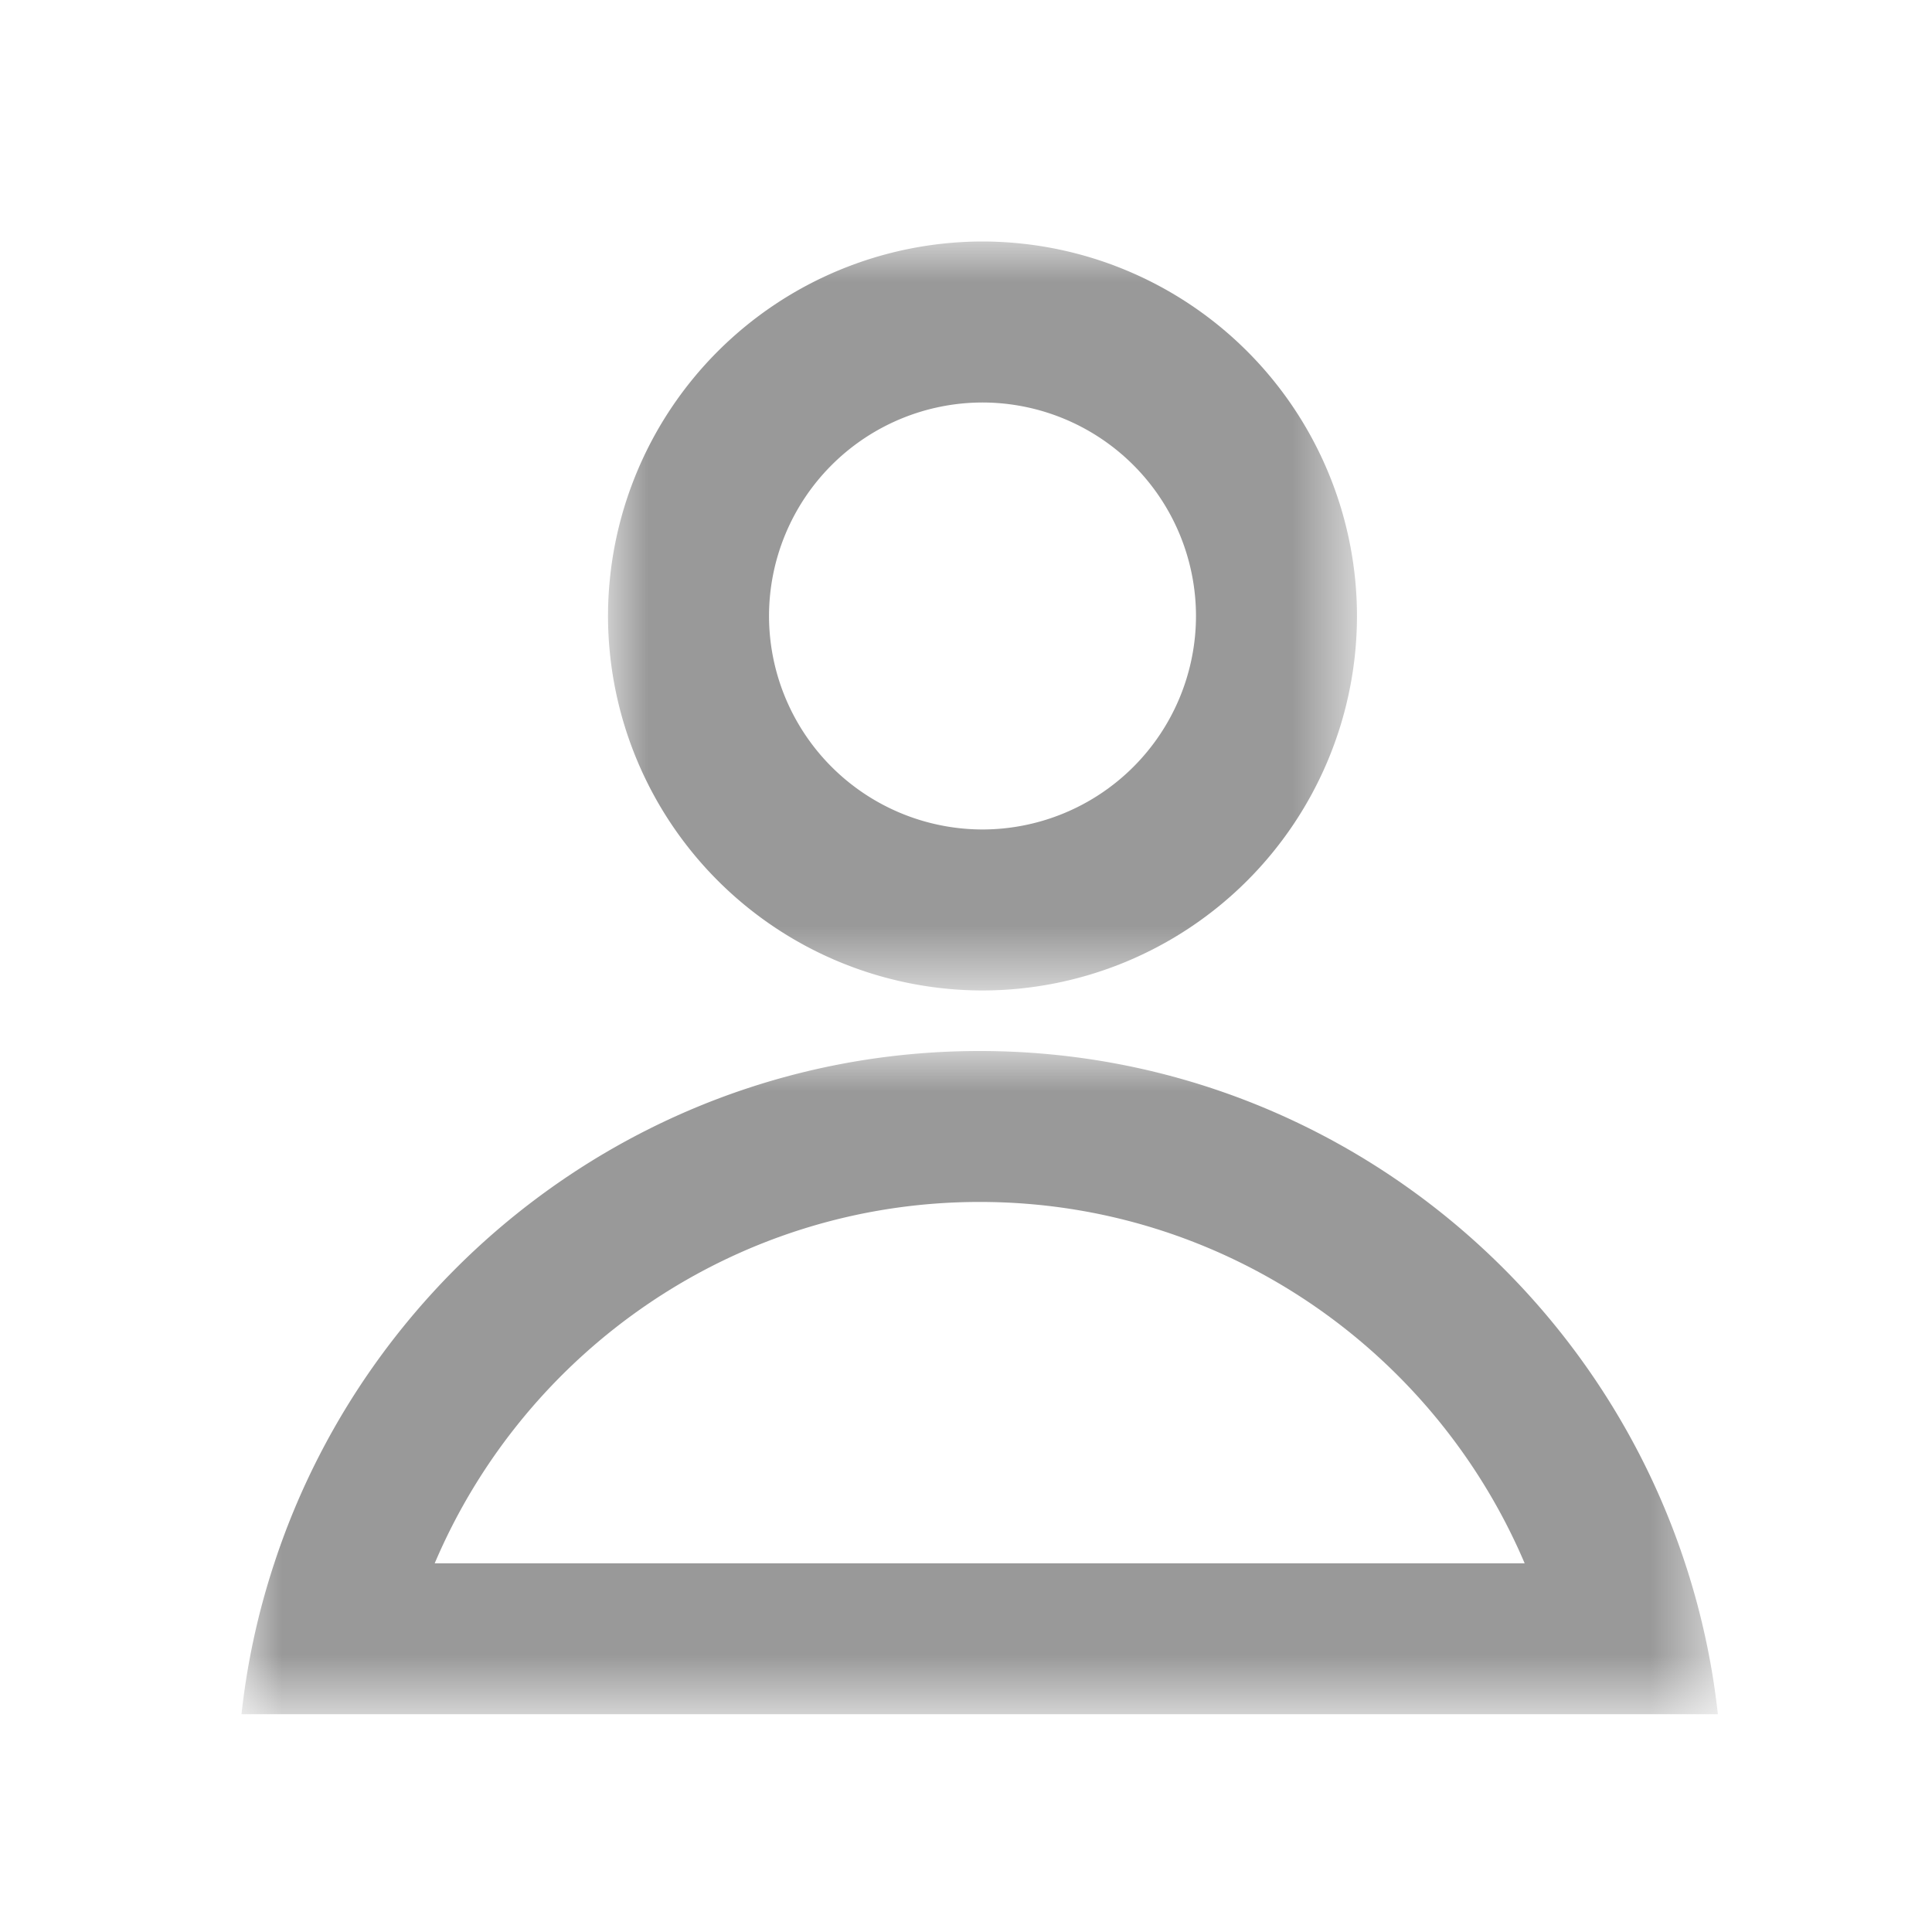
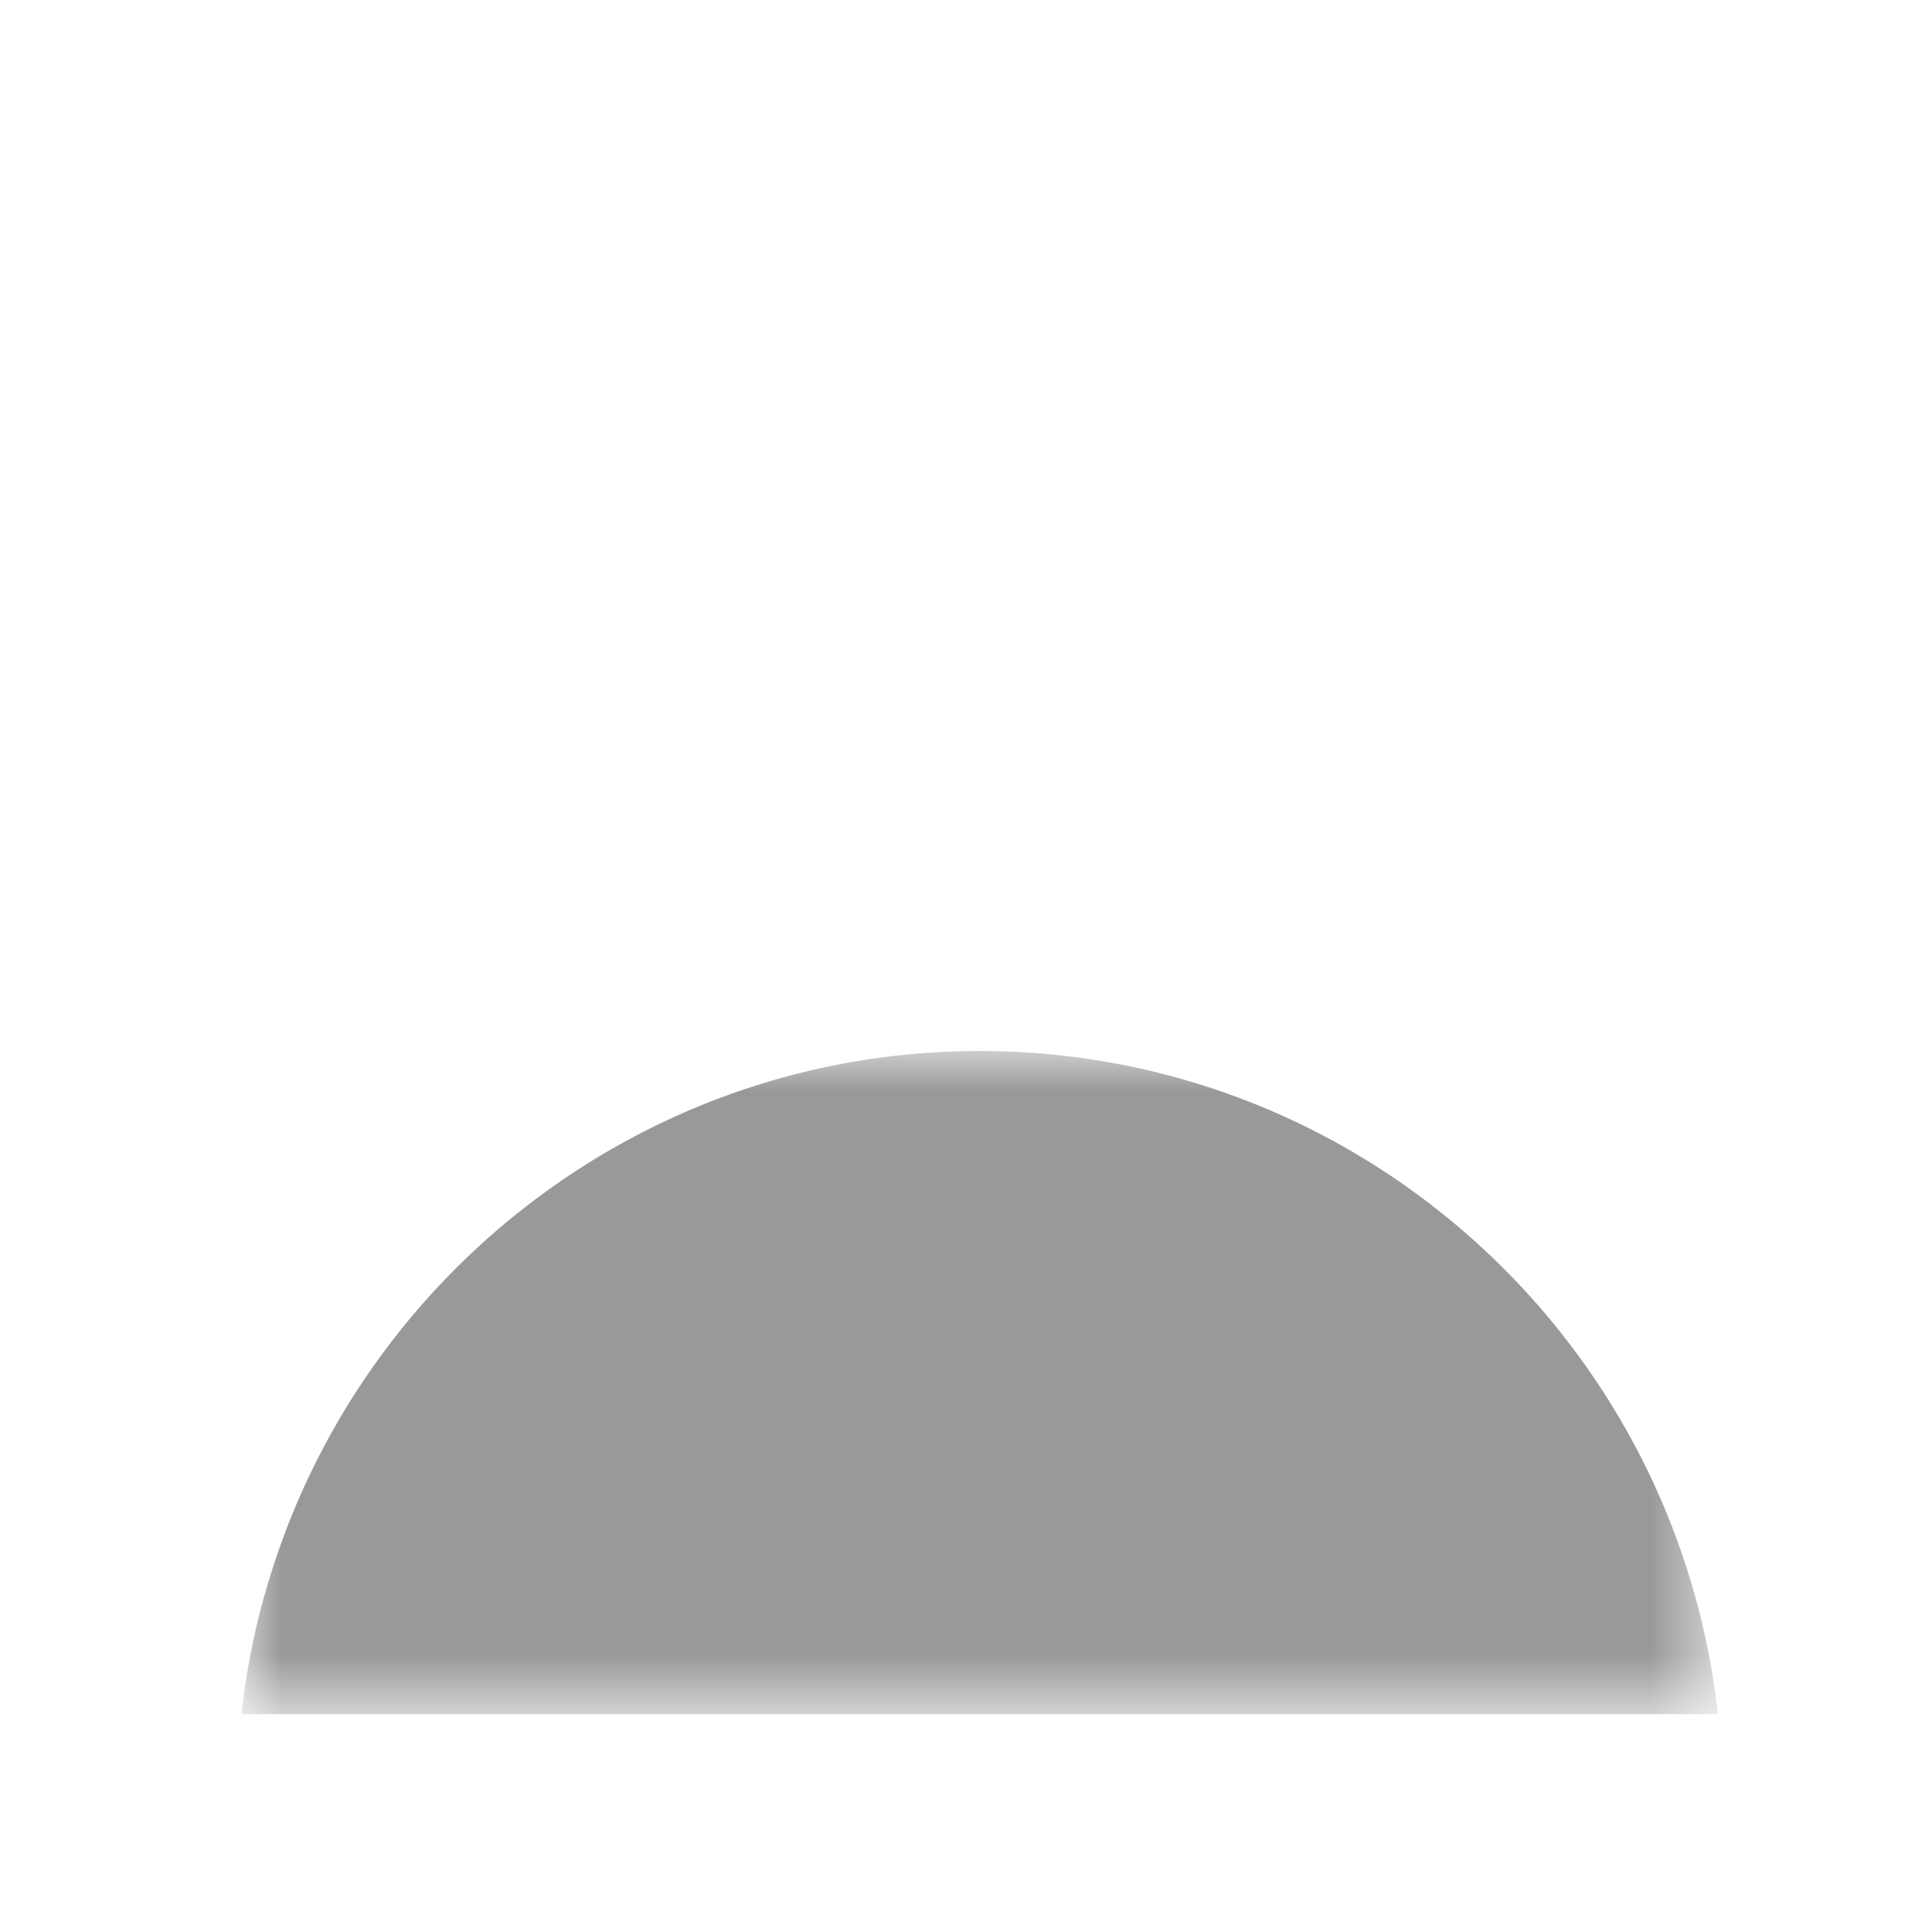
<svg xmlns="http://www.w3.org/2000/svg" xmlns:xlink="http://www.w3.org/1999/xlink" width="24" height="24" viewBox="0 0 24 24">
  <defs>
-     <path id="0gzvku5uta" d="M0 0h9.304v9.304H0z" />
    <path id="q08razmy9c" d="M0 0h18.34v8.239H0z" />
  </defs>
  <g fill="none" fill-rule="evenodd">
    <g transform="translate(7.553 3)">
      <mask id="djhum9vl8b" fill="#fff">
        <use xlink:href="#0gzvku5uta" />
      </mask>
      <path d="M4.652 2A2.655 2.655 0 0 0 2 4.652a2.655 2.655 0 0 0 2.652 2.652 2.655 2.655 0 0 0 2.652-2.652A2.655 2.655 0 0 0 4.652 2m0 7.304A4.657 4.657 0 0 1 0 4.652 4.657 4.657 0 0 1 4.652 0a4.657 4.657 0 0 1 4.652 4.652 4.657 4.657 0 0 1-4.652 4.652" fill="#999" mask="url(#djhum9vl8b)" />
    </g>
    <g transform="translate(3 13.056)">
      <mask id="z167in9uwd" fill="#fff">
        <use xlink:href="#q08razmy9c" />
      </mask>
-       <path d="M2.4 6.364c1.12-2.636 3.733-4.489 6.77-4.489 3.037 0 5.649 1.853 6.77 4.489H2.4zm15.533 0C16.723 2.674 13.254 0 9.17 0 5.085 0 1.617 2.674.407 6.364A9.11 9.11 0 0 0 0 8.239h18.34a9.177 9.177 0 0 0-.407-1.875z" fill="#999" mask="url(#z167in9uwd)" />
+       <path d="M2.4 6.364H2.4zm15.533 0C16.723 2.674 13.254 0 9.17 0 5.085 0 1.617 2.674.407 6.364A9.11 9.11 0 0 0 0 8.239h18.34a9.177 9.177 0 0 0-.407-1.875z" fill="#999" mask="url(#z167in9uwd)" />
    </g>
    <path d="M0 0h24v24H0z" />
  </g>
</svg>